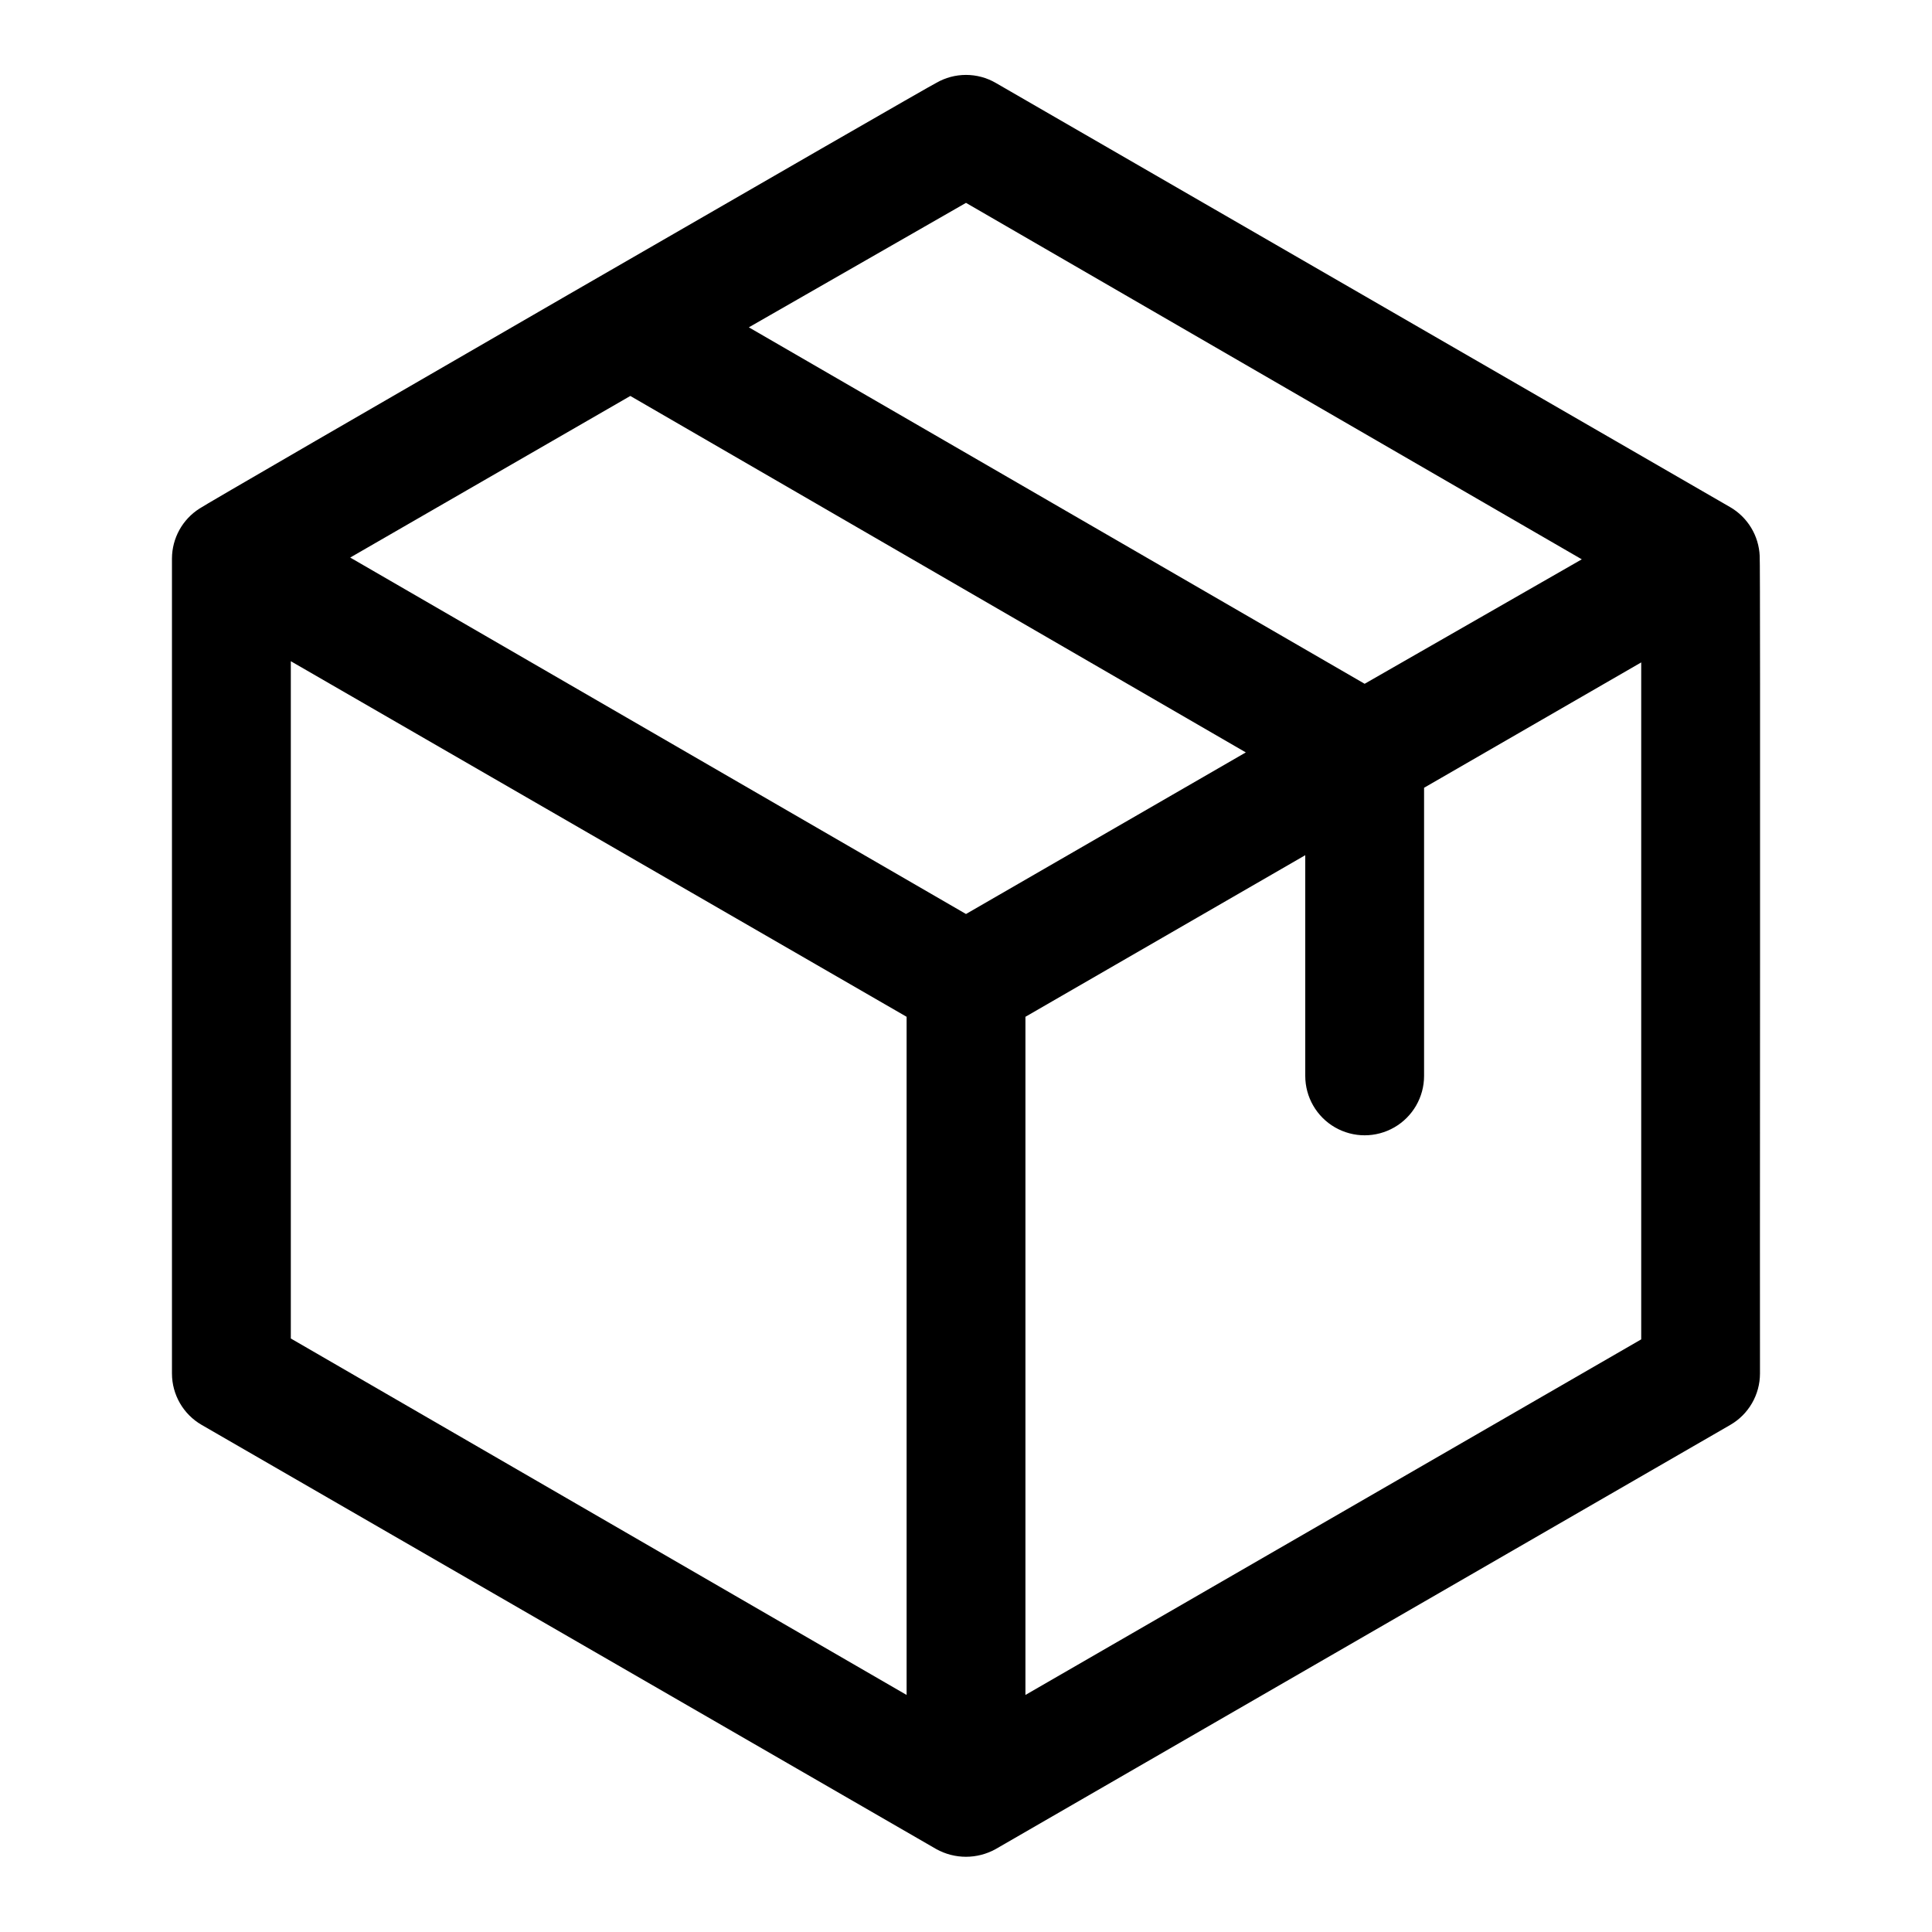
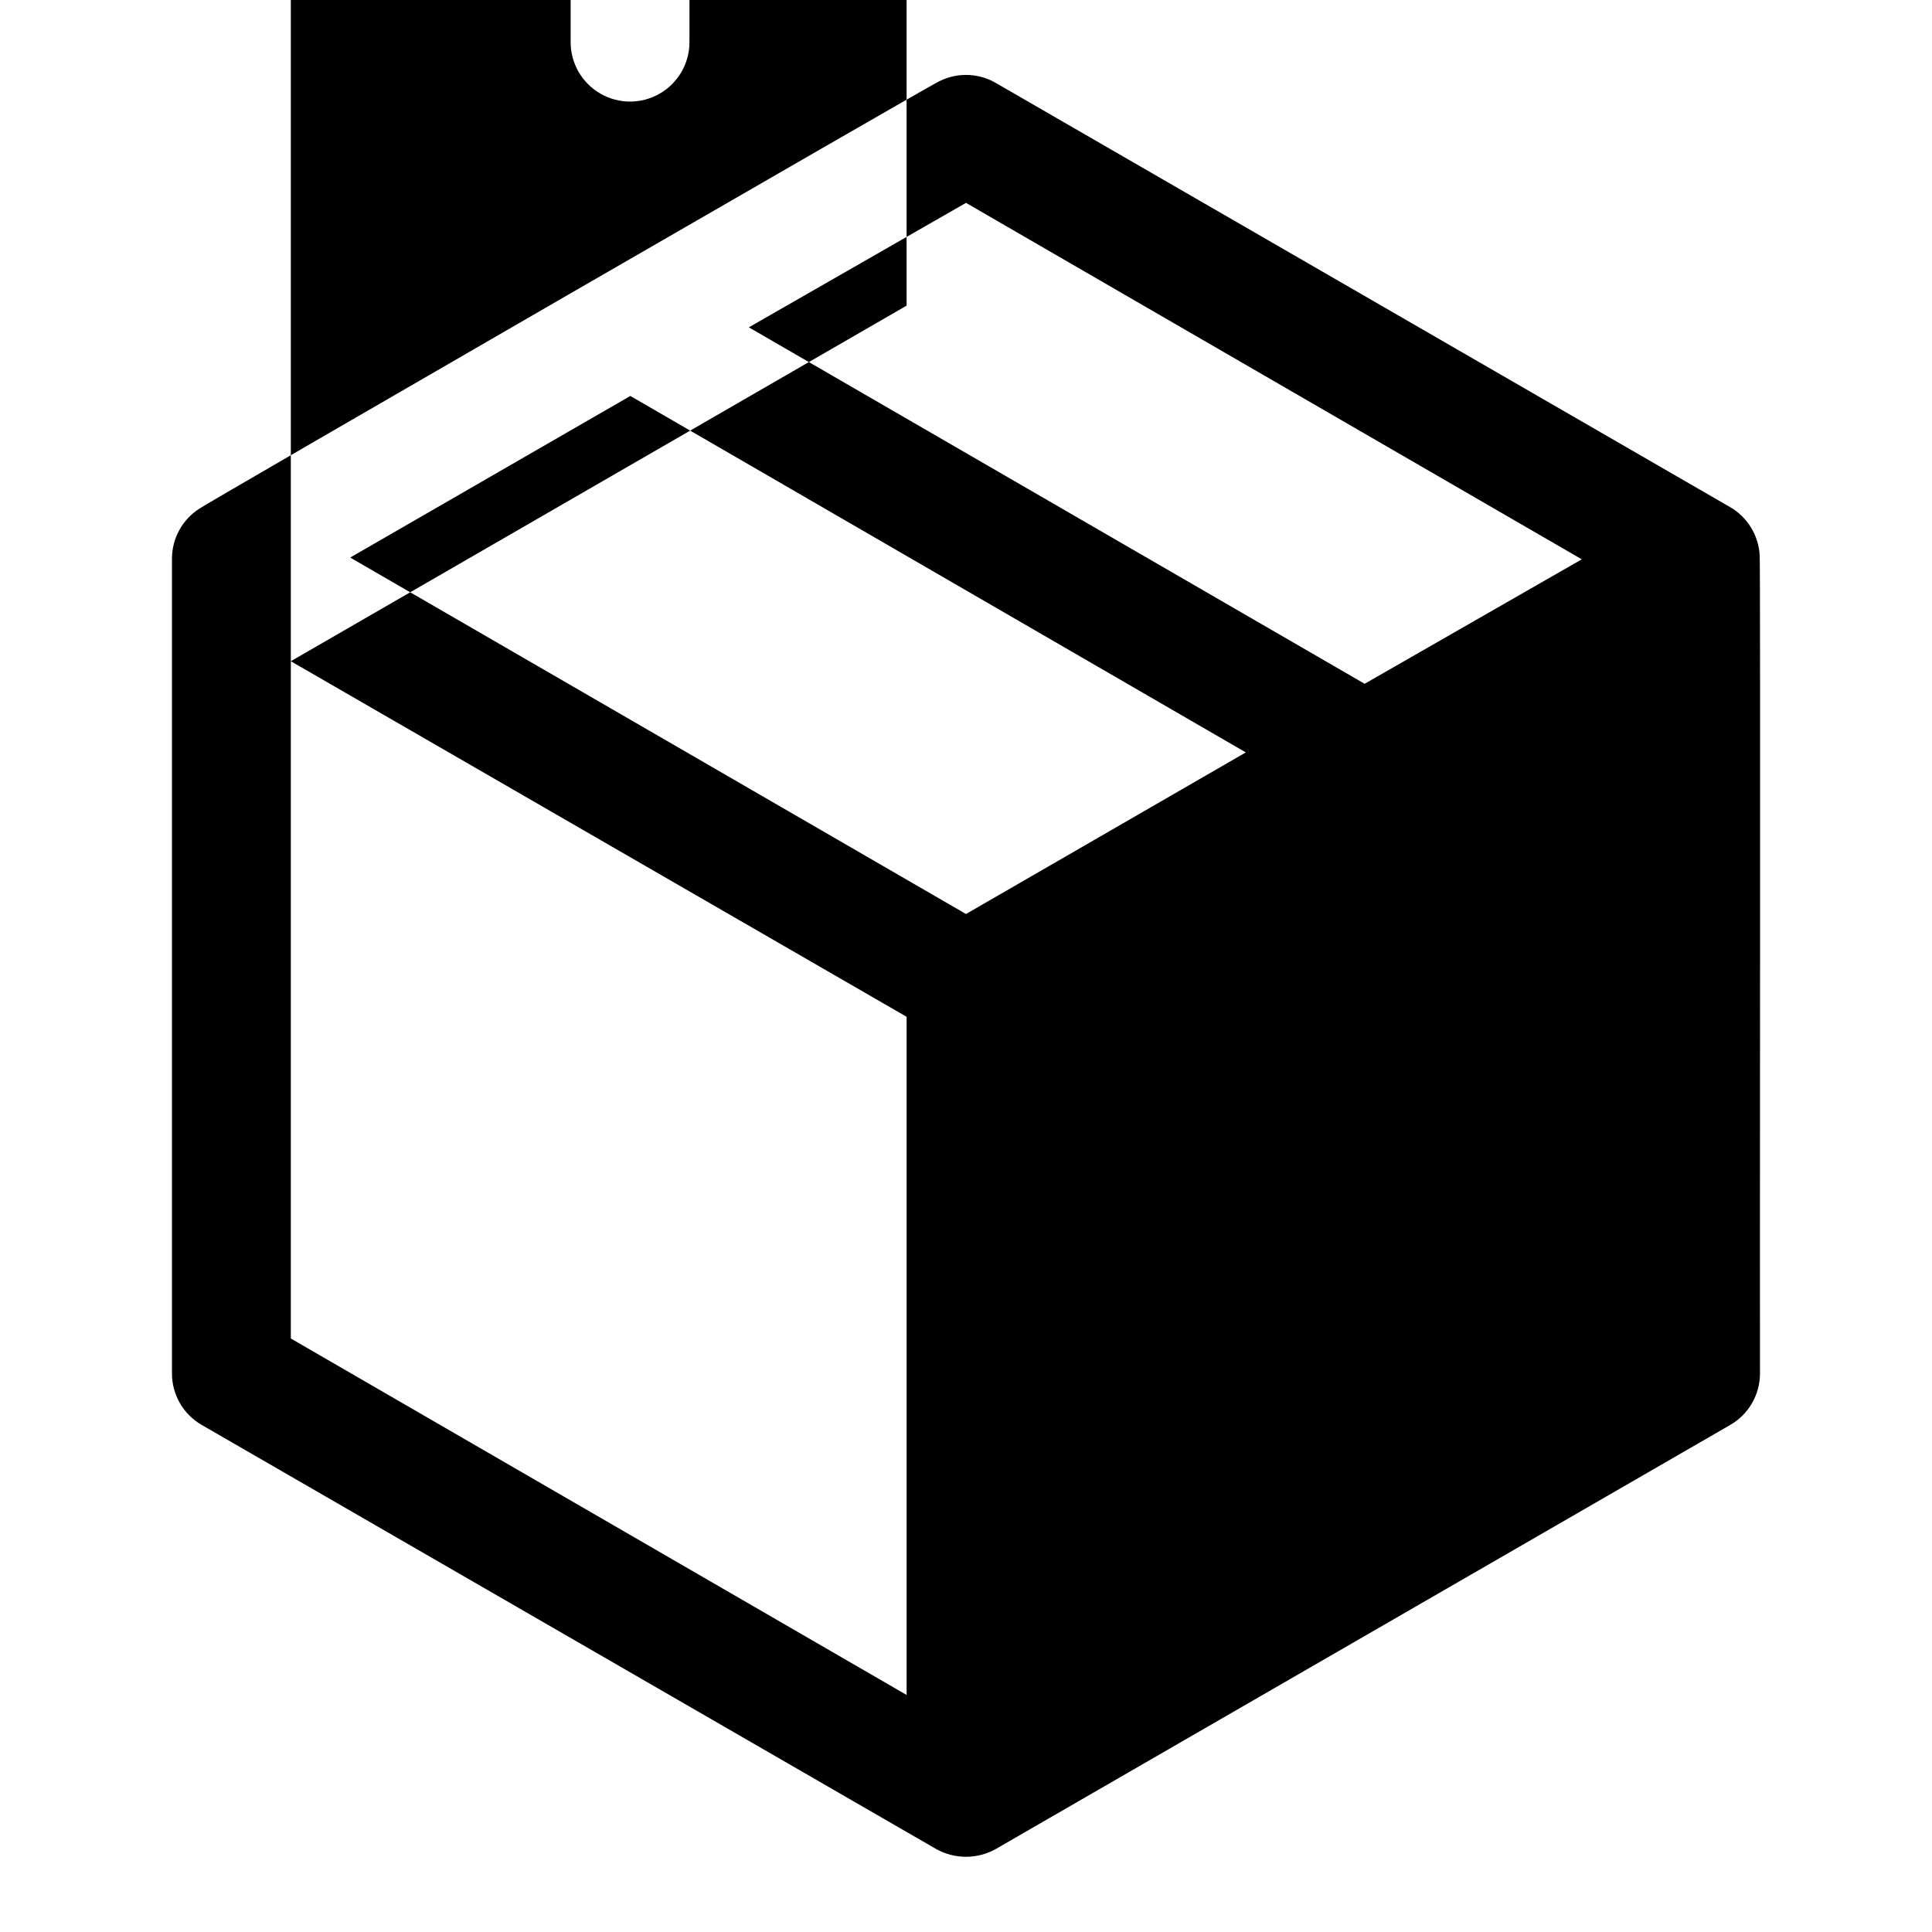
<svg xmlns="http://www.w3.org/2000/svg" fill="#000000" width="800px" height="800px" version="1.1" viewBox="144 144 512 512">
-   <path d="m610.34 291.36c-0.227-5.391-3.195-10.293-7.871-12.988l-194.6-112.41c-2.394-1.383-5.109-2.109-7.871-2.109-2.766 0-5.481 0.727-7.875 2.109-0.473 0-194.83 112.25-195.23 112.8-4.535 2.871-7.293 7.856-7.32 13.227v216.01c0.008 5.617 3.008 10.809 7.875 13.617l194.67 112.41c4.898 2.719 10.848 2.719 15.746 0l194.68-112.41c4.863-2.809 7.863-8 7.871-13.617-0.078-0.633 0.156-216.09-0.078-216.64zm-210.34-93.598 163.19 94.465-57.547 32.984-163.19-94.465zm0 188.46-163.19-94.465 74.234-42.824 163.11 94.465zm-178.93-66.992 163.19 94.23v179.72l-163.19-94.465zm194.68 273.95v-179.72l74.156-42.824v58.488c0 5.625 3 10.824 7.871 13.633 4.871 2.812 10.871 2.812 15.742 0 4.871-2.809 7.875-8.008 7.875-13.633v-76.359l57.543-33.219v179.4z" />
+   <path d="m610.34 291.36c-0.227-5.391-3.195-10.293-7.871-12.988l-194.6-112.41c-2.394-1.383-5.109-2.109-7.871-2.109-2.766 0-5.481 0.727-7.875 2.109-0.473 0-194.83 112.25-195.23 112.8-4.535 2.871-7.293 7.856-7.32 13.227v216.01c0.008 5.617 3.008 10.809 7.875 13.617l194.67 112.41c4.898 2.719 10.848 2.719 15.746 0l194.68-112.41c4.863-2.809 7.863-8 7.871-13.617-0.078-0.633 0.156-216.09-0.078-216.64zm-210.34-93.598 163.19 94.465-57.547 32.984-163.19-94.465zm0 188.46-163.19-94.465 74.234-42.824 163.11 94.465zm-178.93-66.992 163.19 94.23v179.72l-163.19-94.465zv-179.72l74.156-42.824v58.488c0 5.625 3 10.824 7.871 13.633 4.871 2.812 10.871 2.812 15.742 0 4.871-2.809 7.875-8.008 7.875-13.633v-76.359l57.543-33.219v179.4z" />
</svg>